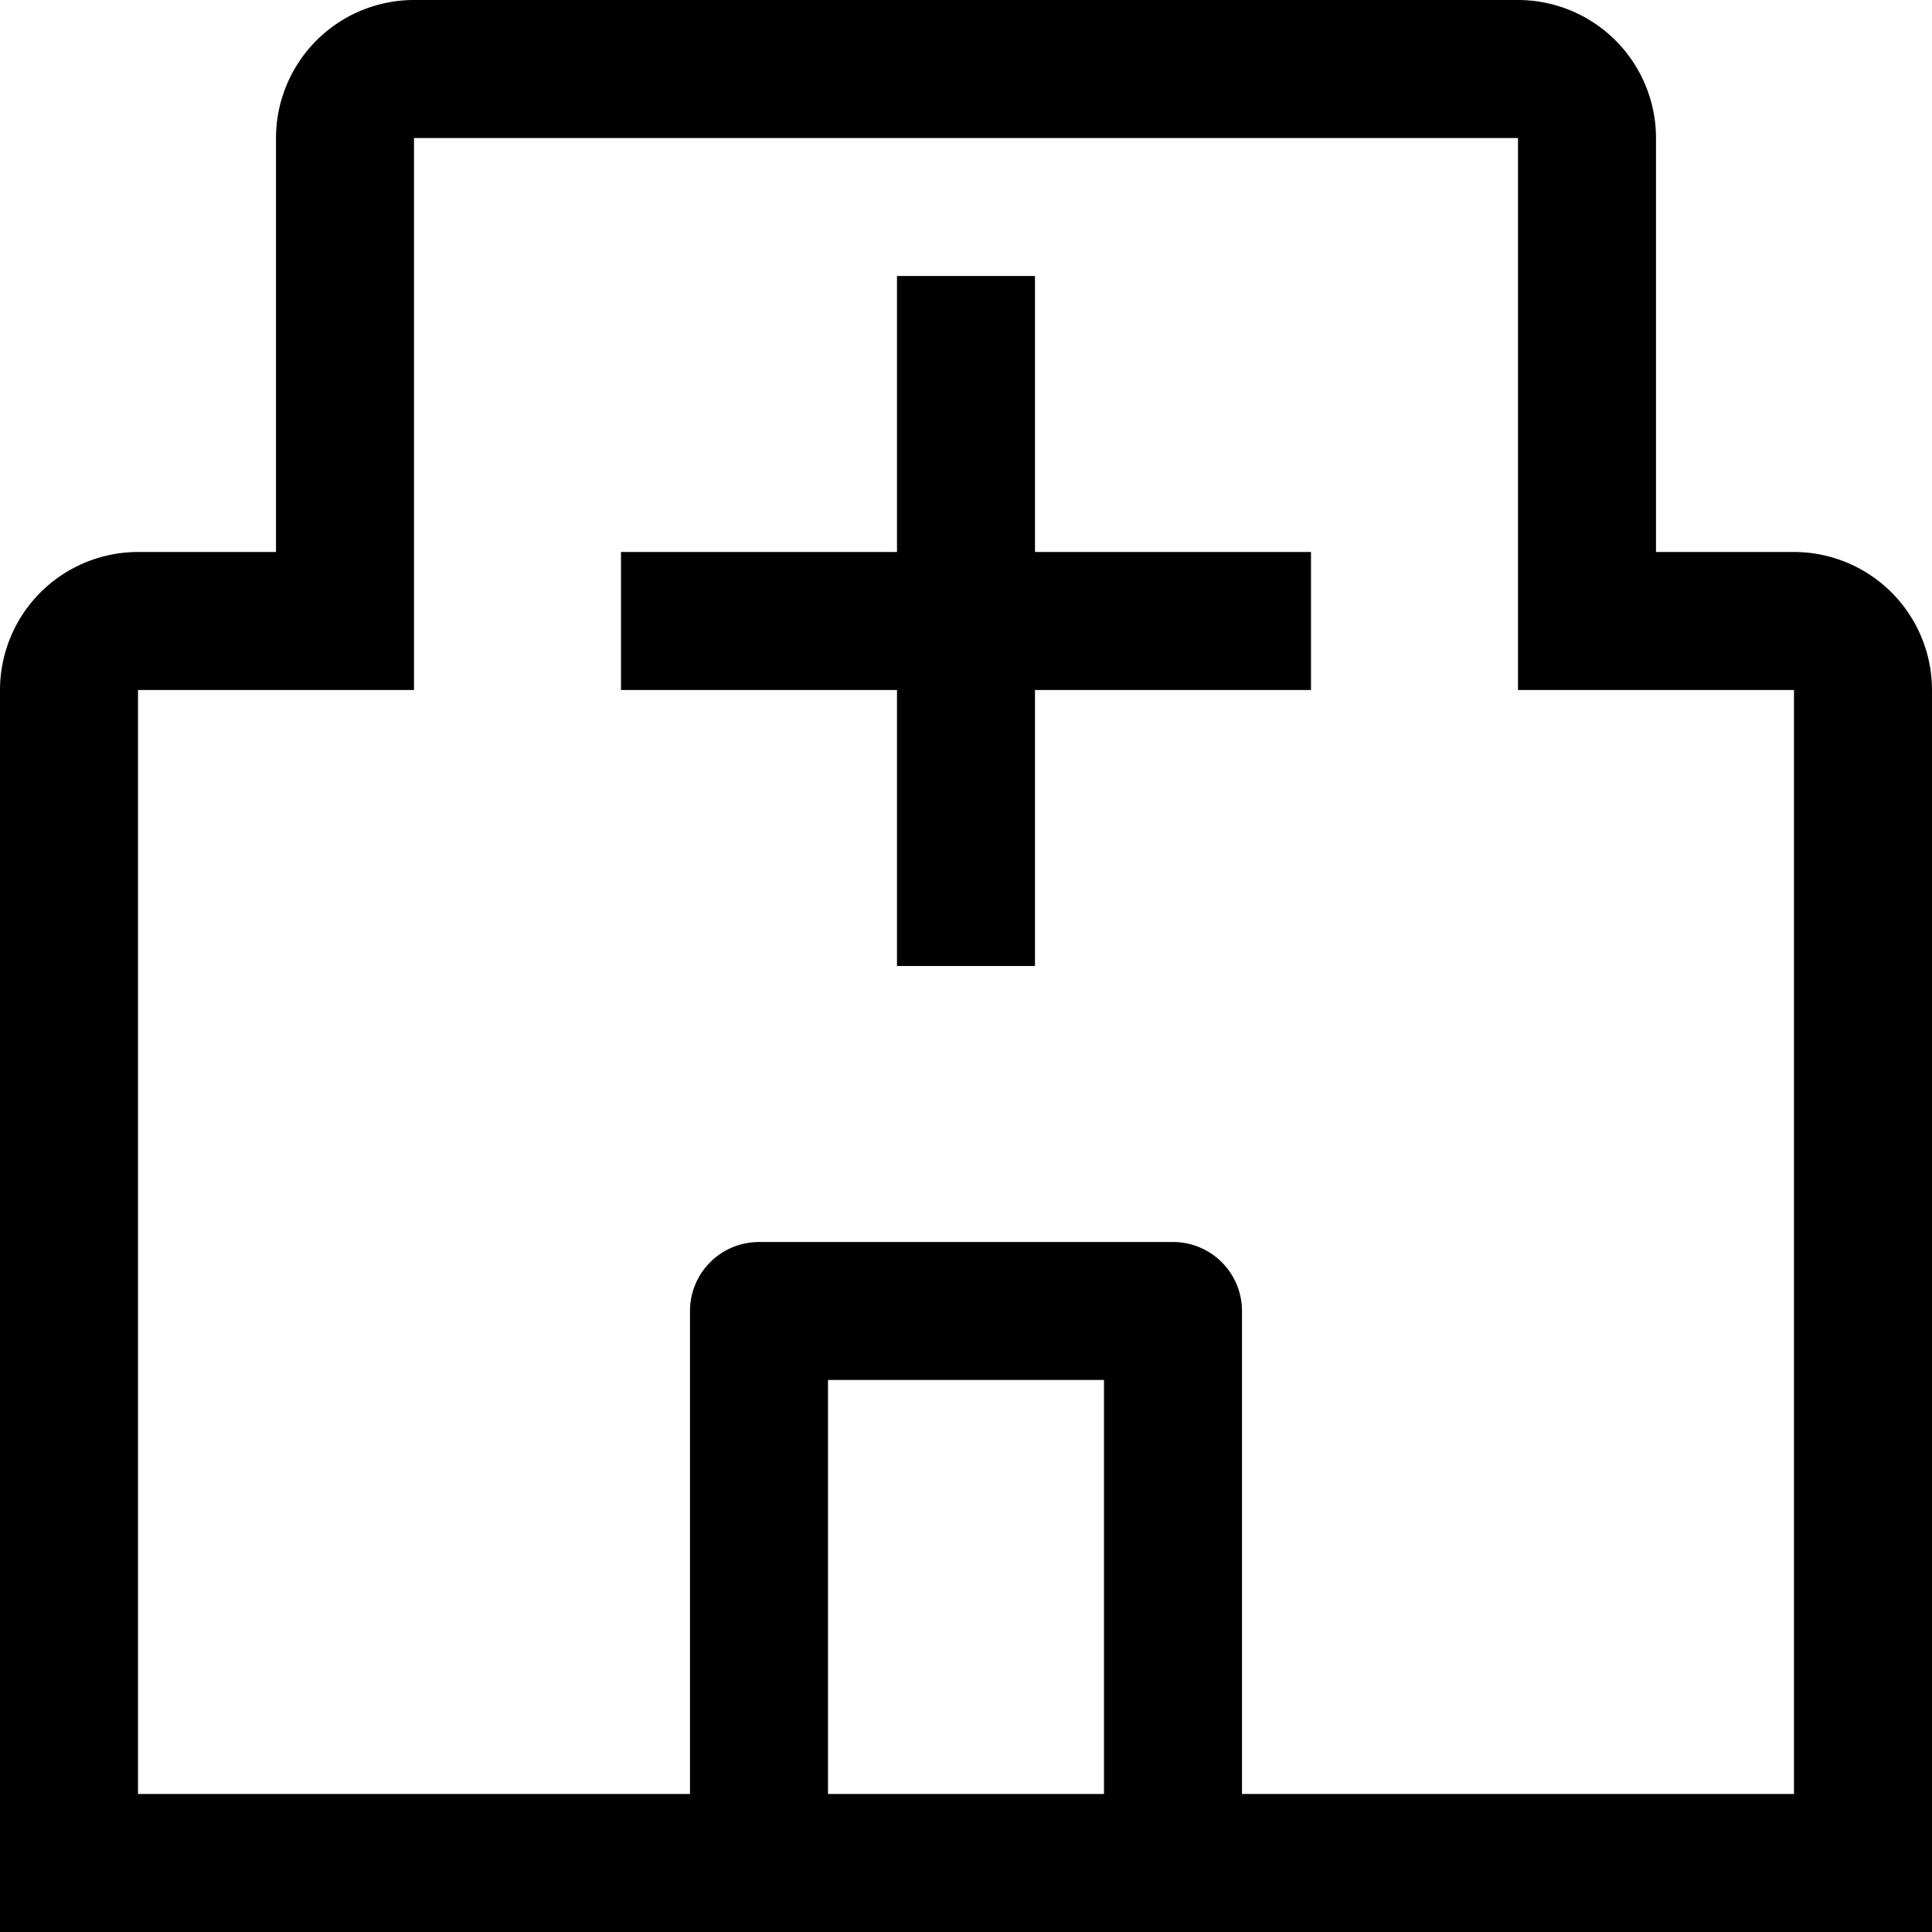
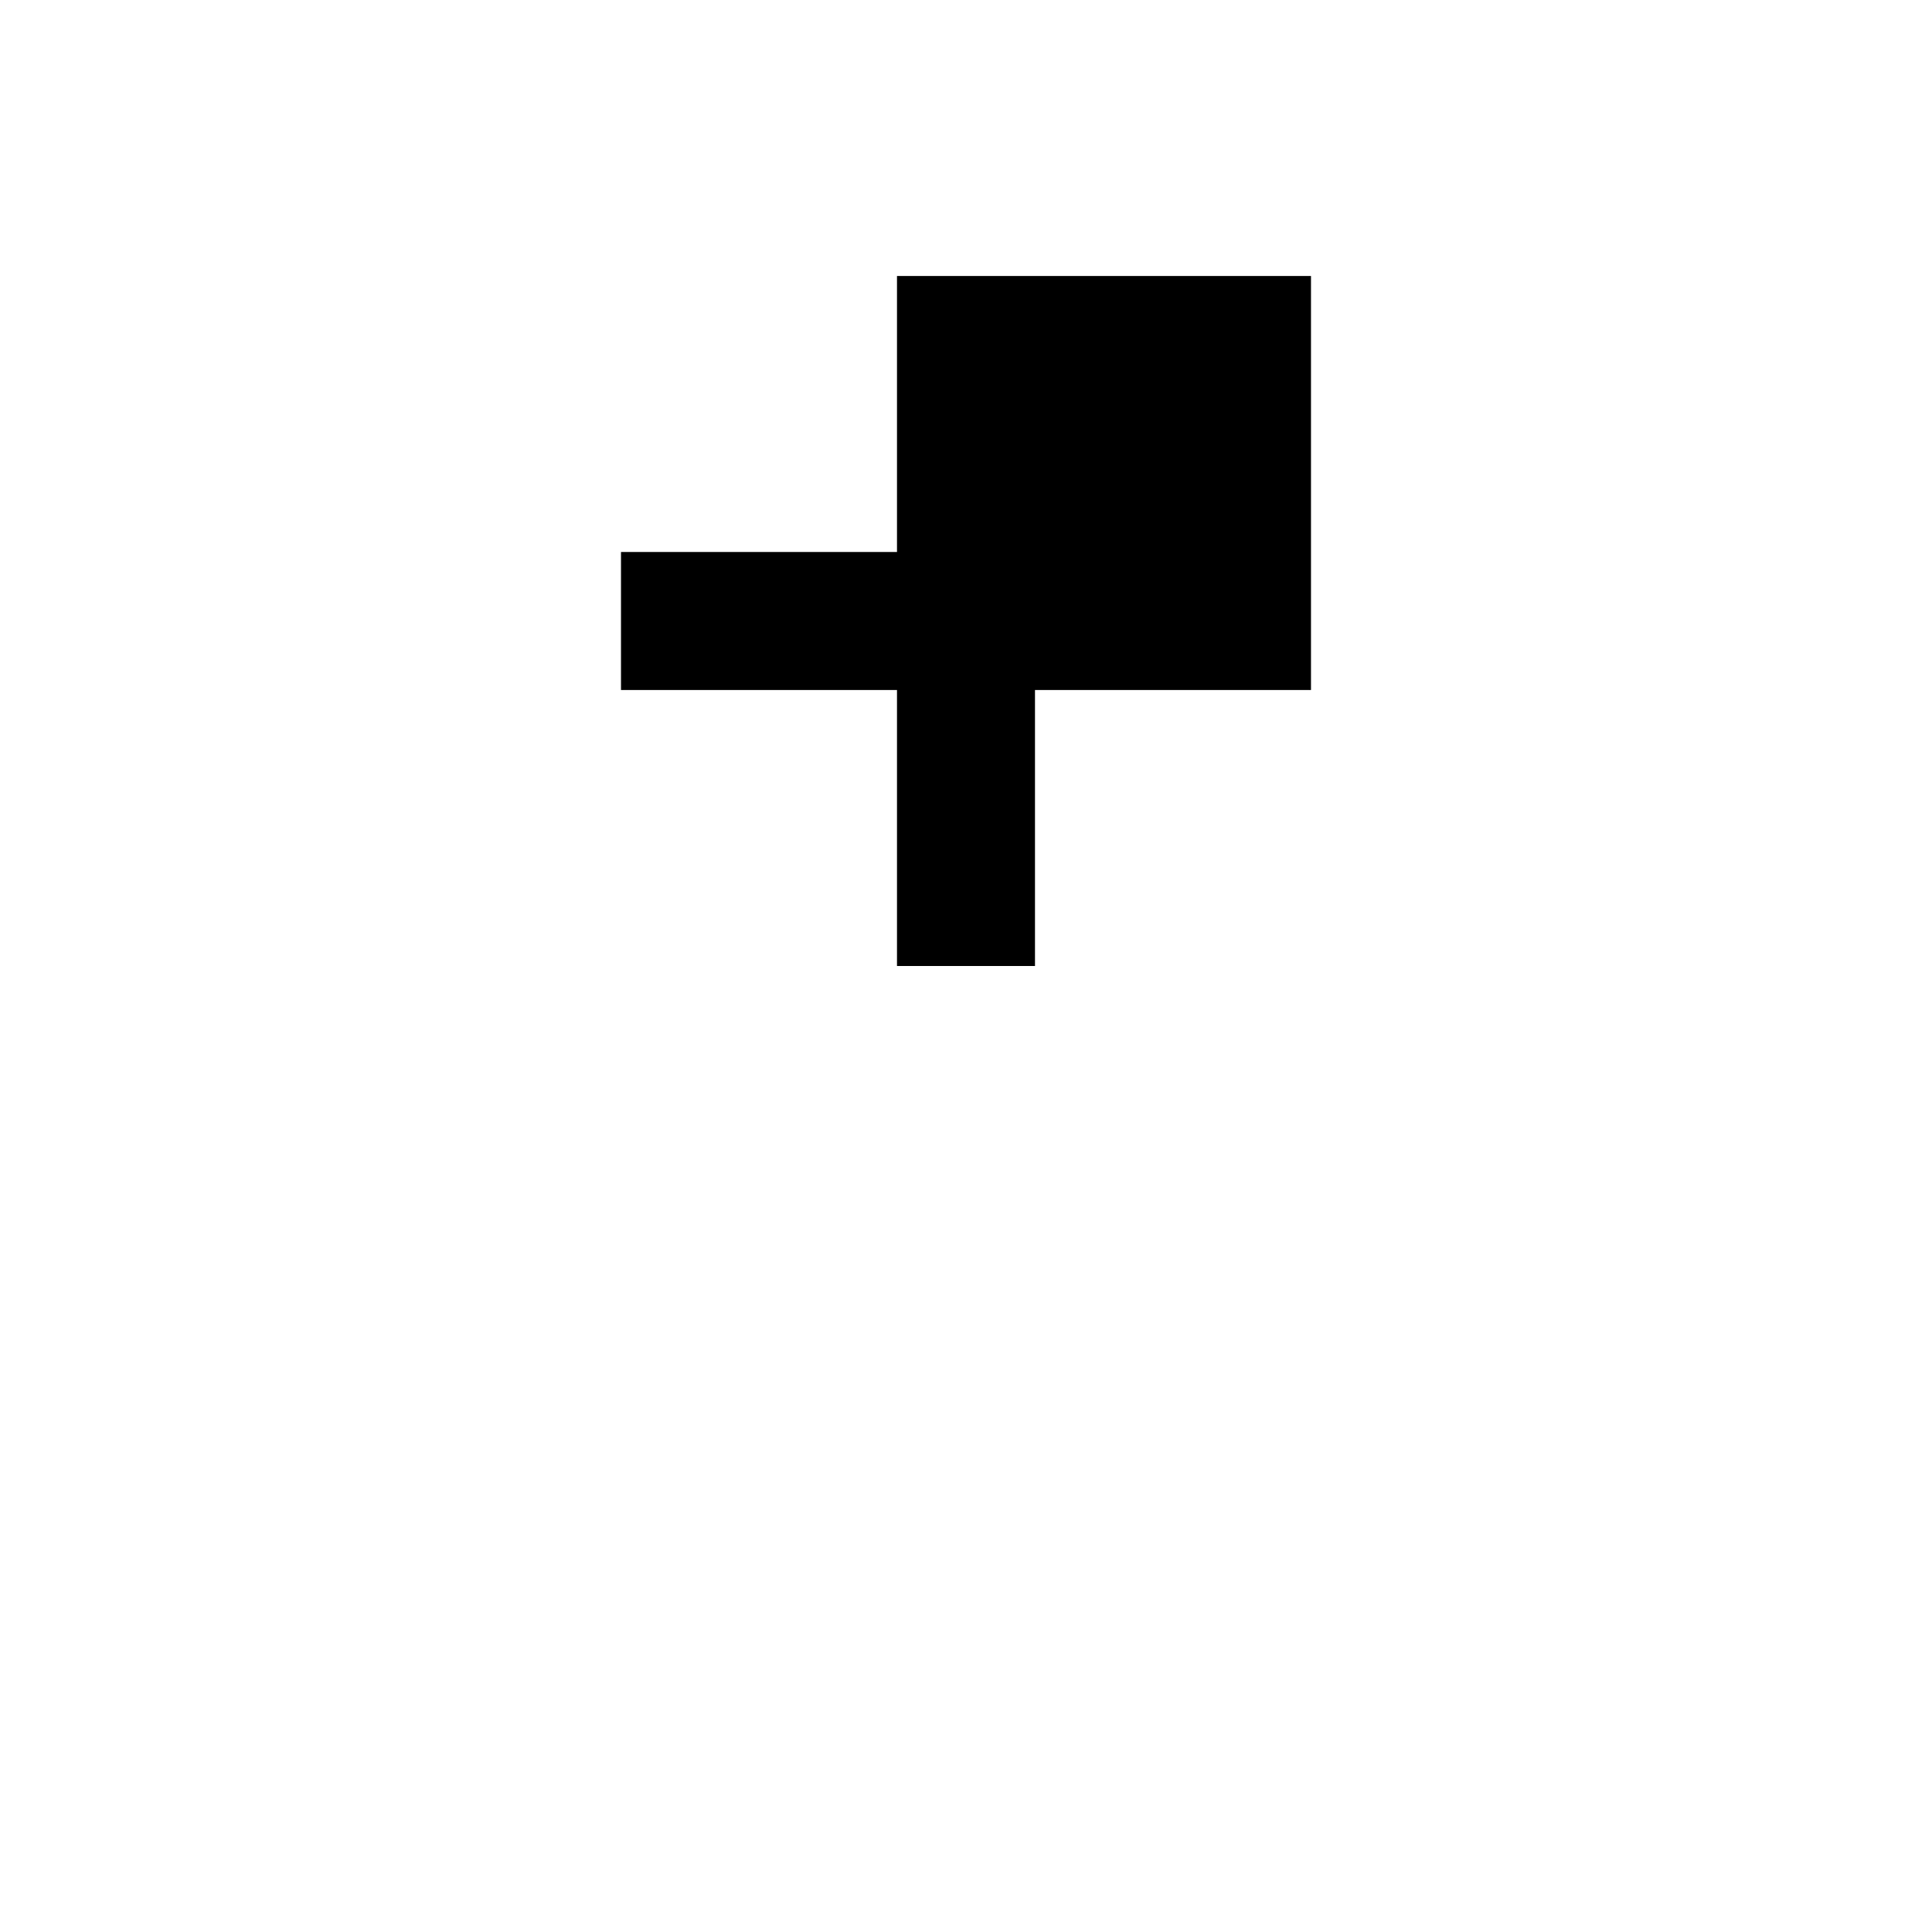
<svg xmlns="http://www.w3.org/2000/svg" id="breaking-boudaries-5" width="93.381" height="93.381" viewBox="0 0 93.381 93.381">
-   <path id="Path_782" data-name="Path 782" d="M49.85,22.34H36.51V9H29.84V22.34H16.5v6.67H29.84V42.35h6.67V29.01H49.85Z" transform="translate(13.515 4.34)" />
-   <path id="Path_783" data-name="Path 783" d="M89.711,29.68h-6.67V9.67A6.677,6.677,0,0,0,76.371,3H23.01a6.677,6.677,0,0,0-6.67,6.67V29.68H9.67A6.677,6.677,0,0,0,3,36.35V96.381H96.381V36.35a6.677,6.677,0,0,0-6.67-6.67ZM43.02,89.711V69.7H56.36v20.01Zm20.01,0V66.366A3.335,3.335,0,0,0,59.7,63.031H39.685a3.335,3.335,0,0,0-3.335,3.335V89.711H9.67V36.35H23.01V9.67h53.36V36.35h13.34v53.36Z" transform="translate(-3 -3)" />
+   <path id="Path_782" data-name="Path 782" d="M49.85,22.34V9H29.84V22.34H16.5v6.67H29.84V42.35h6.67V29.01H49.85Z" transform="translate(13.515 4.34)" />
</svg>